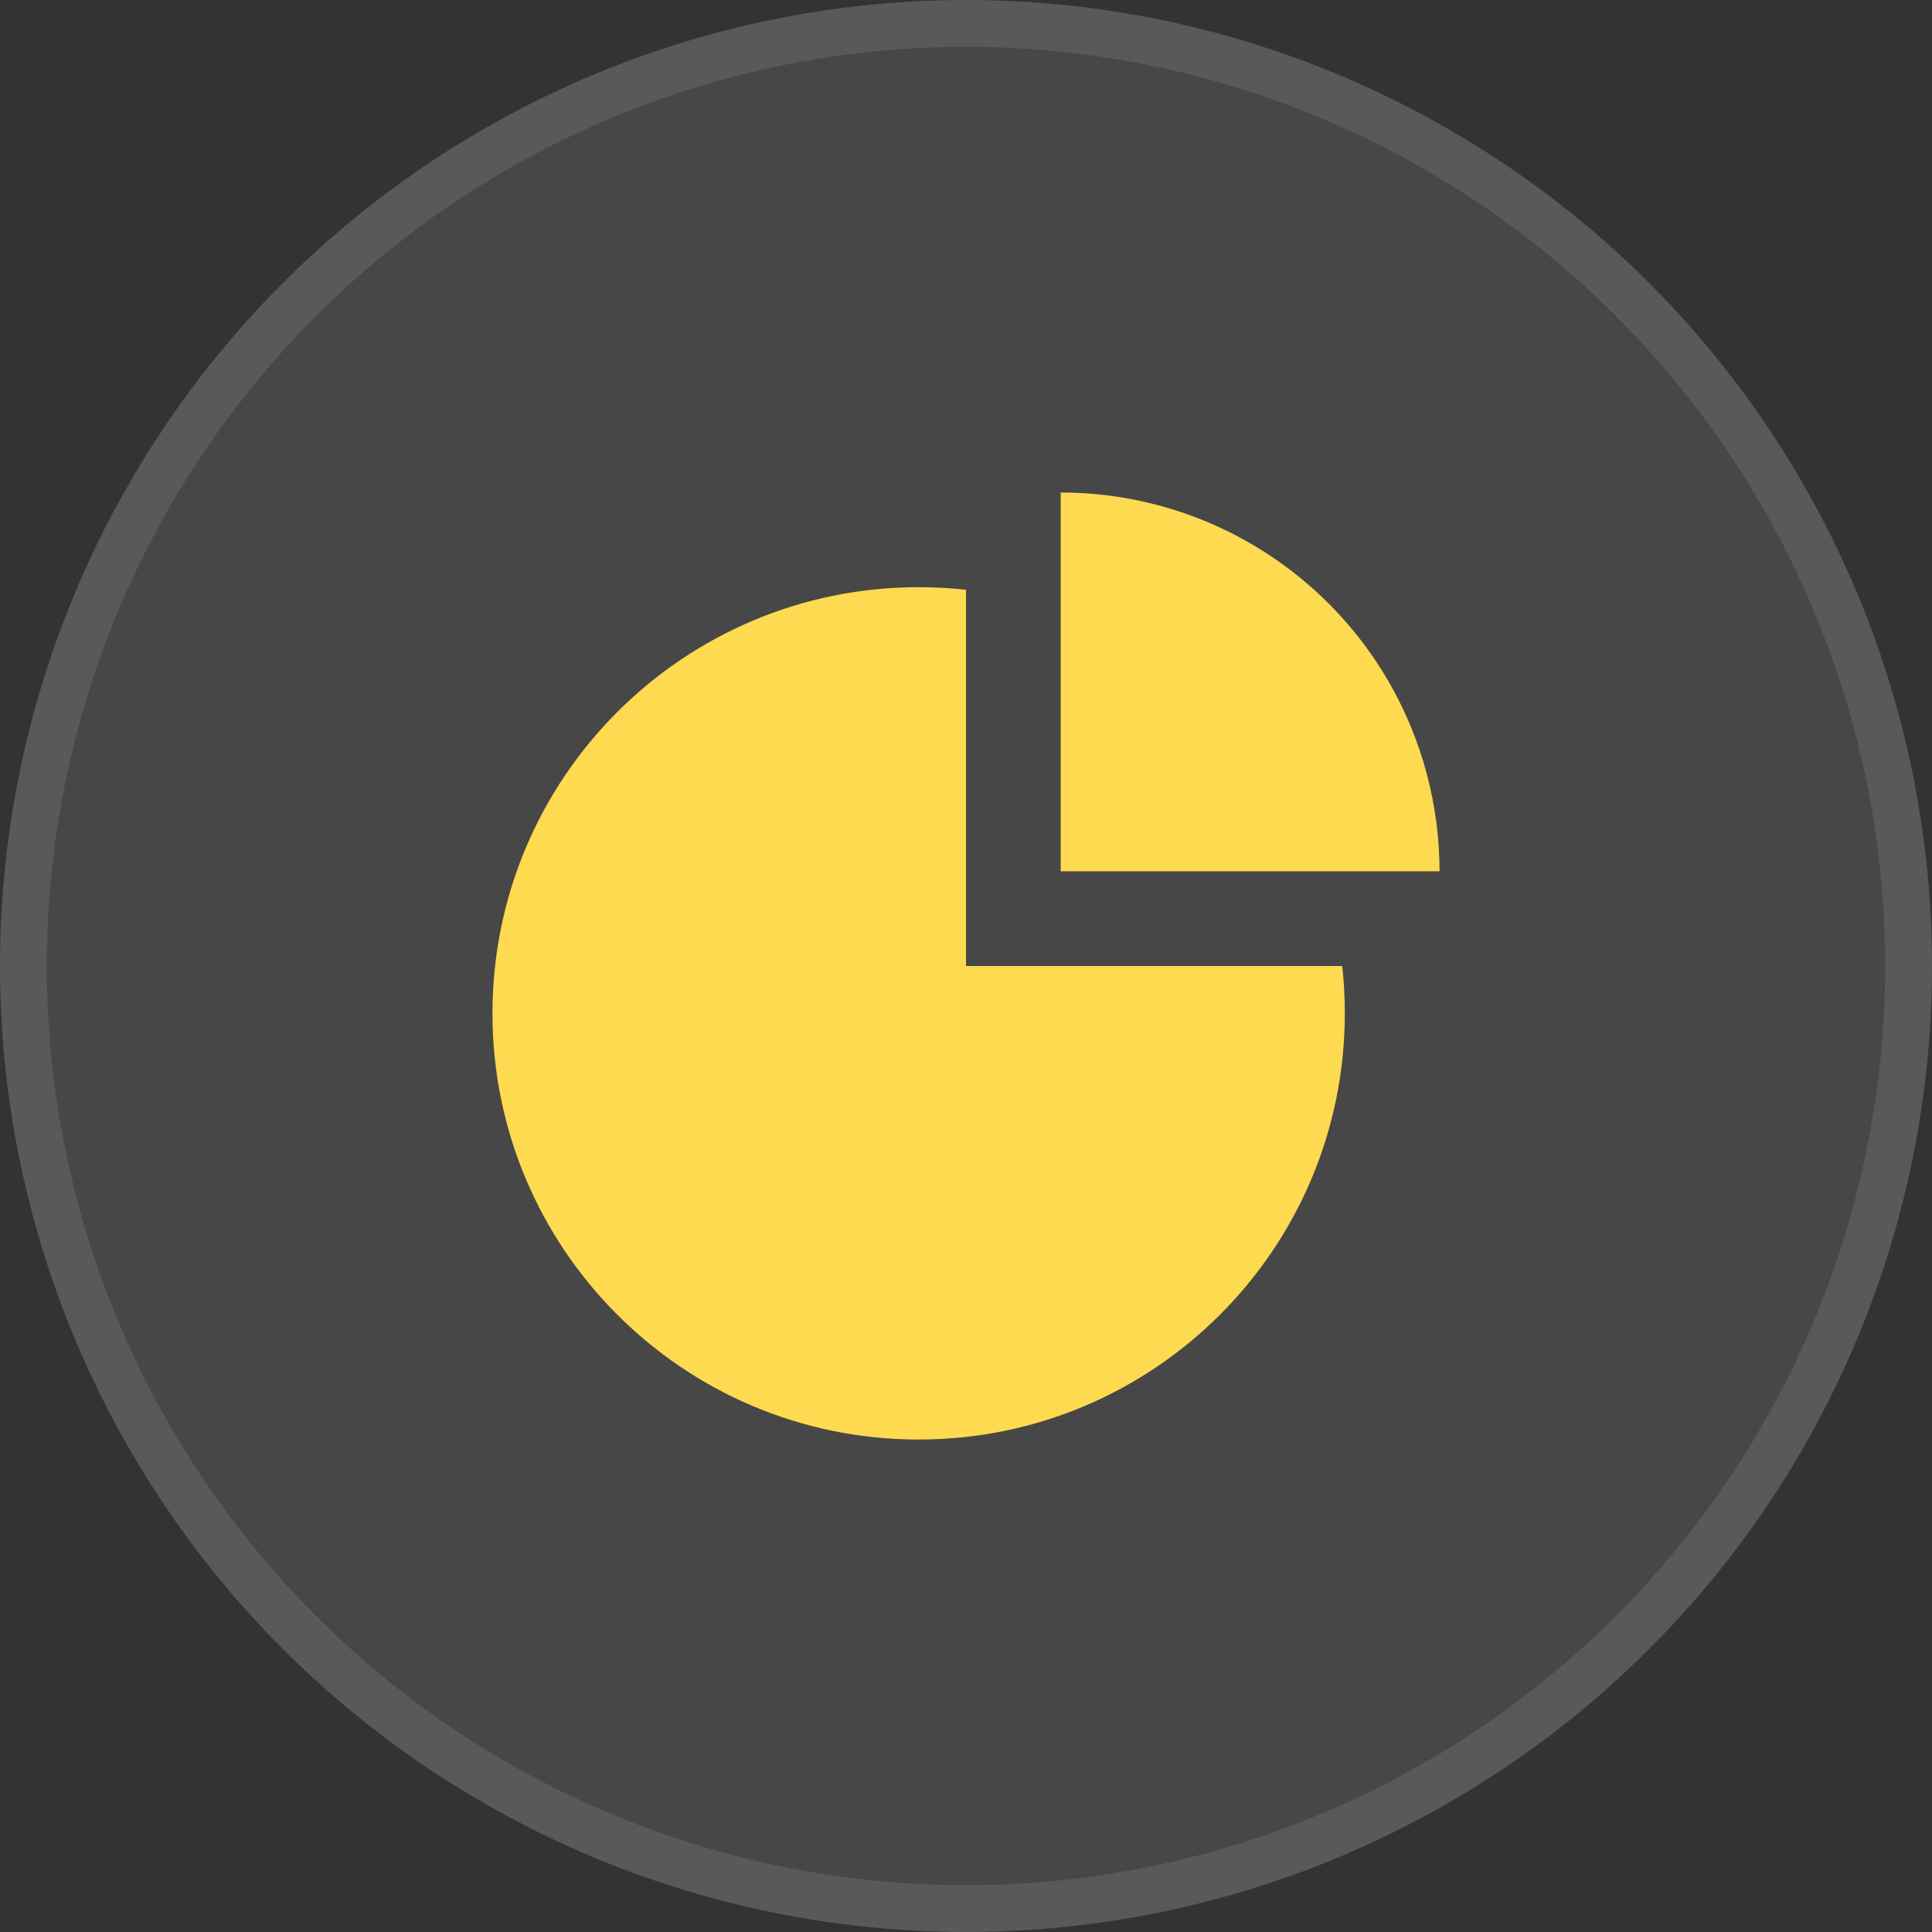
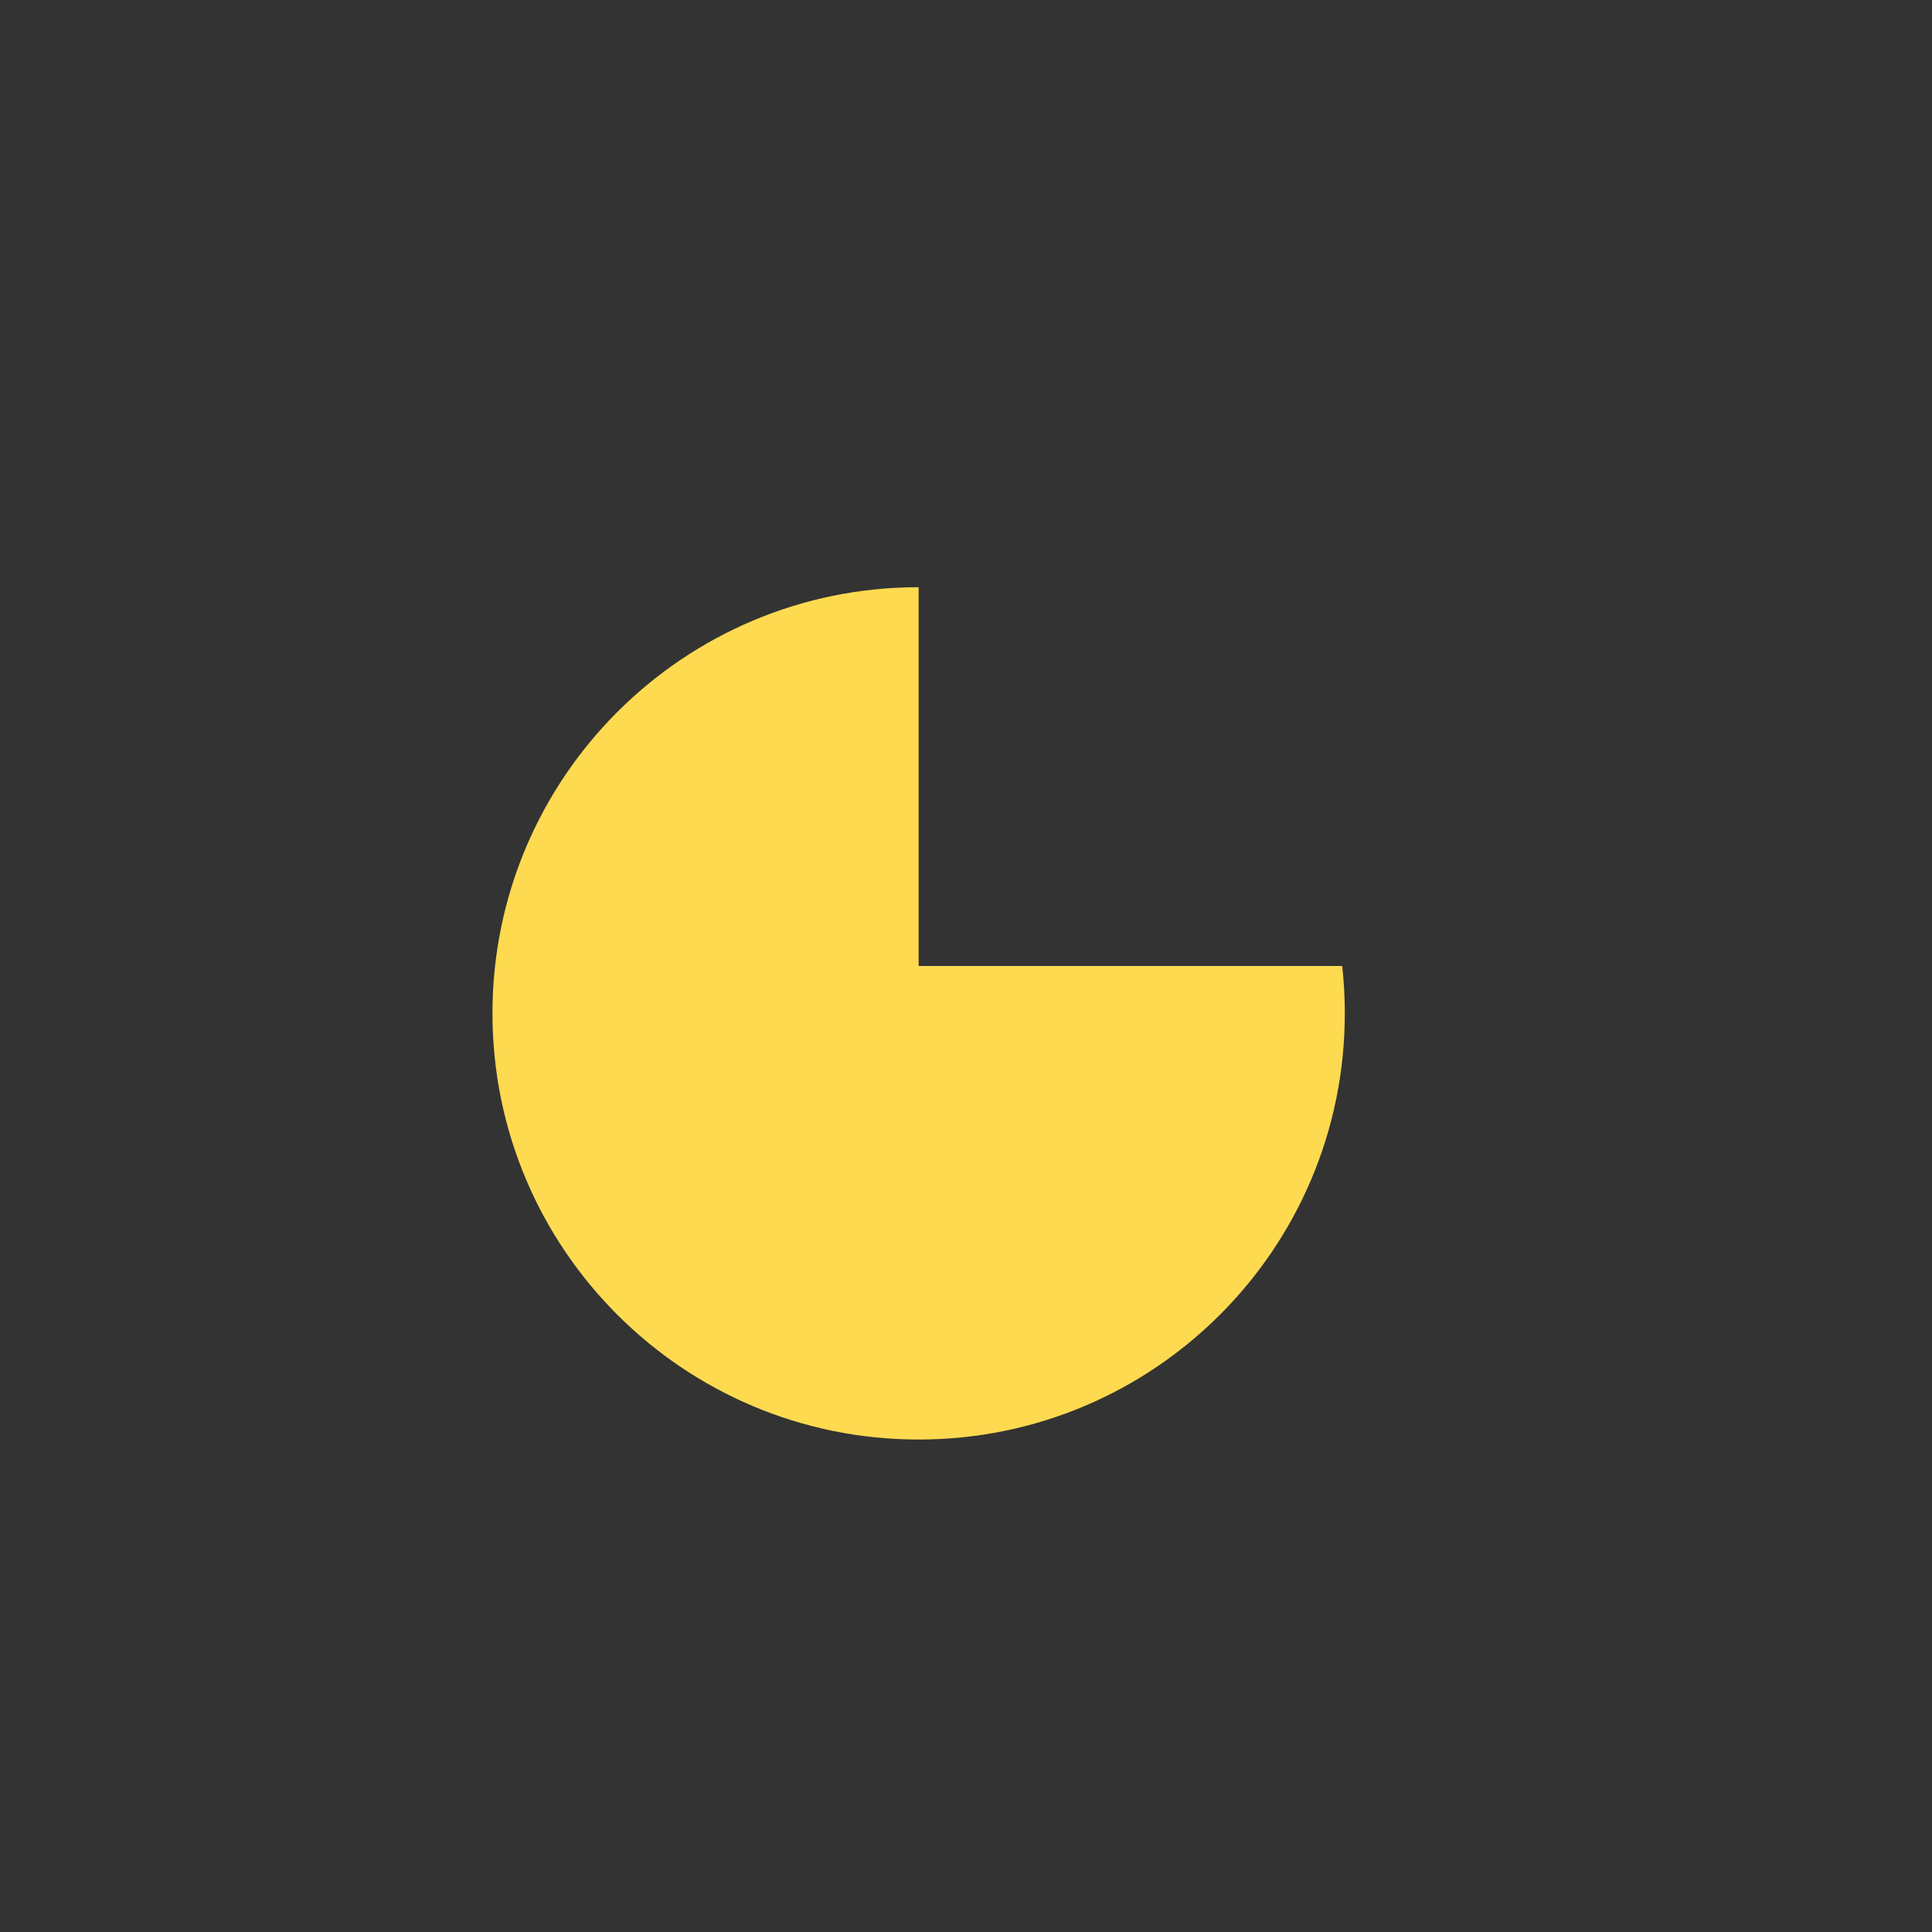
<svg xmlns="http://www.w3.org/2000/svg" width="68" height="68" viewBox="0 0 68 68" fill="none">
  <rect x="0" y="0" width="68" height="68" fill="#333333" stroke="none" />
-   <circle cx="34" cy="34" r="34" fill="white" fill-opacity="0.1" />
-   <circle cx="34" cy="34" r="33.176" stroke="white" stroke-opacity="0.1" stroke-width="1.647" />
-   <path d="M50.562 29C50.414 27.822 50.108 26.666 49.652 25.564C48.982 23.947 48 22.477 46.761 21.239C45.523 20.001 44.053 19.018 42.436 18.348C41.334 17.892 40.178 17.587 39 17.438C38.448 17.369 37.892 17.334 37.333 17.334V30.667L50.667 30.667C50.667 30.108 50.632 29.552 50.562 29Z" fill="#FEDA50" />
-   <path d="M47.242 34C47.302 34.547 47.333 35.103 47.333 35.667C47.333 43.951 40.618 50.667 32.333 50.667C24.049 50.667 17.333 43.951 17.333 35.667C17.333 27.383 24.049 20.667 32.333 20.667C32.897 20.667 33.453 20.698 34 20.758V34H47.242Z" fill="#FEDA50" />
+   <path d="M47.242 34C47.302 34.547 47.333 35.103 47.333 35.667C47.333 43.951 40.618 50.667 32.333 50.667C24.049 50.667 17.333 43.951 17.333 35.667C17.333 27.383 24.049 20.667 32.333 20.667V34H47.242Z" fill="#FEDA50" />
</svg>